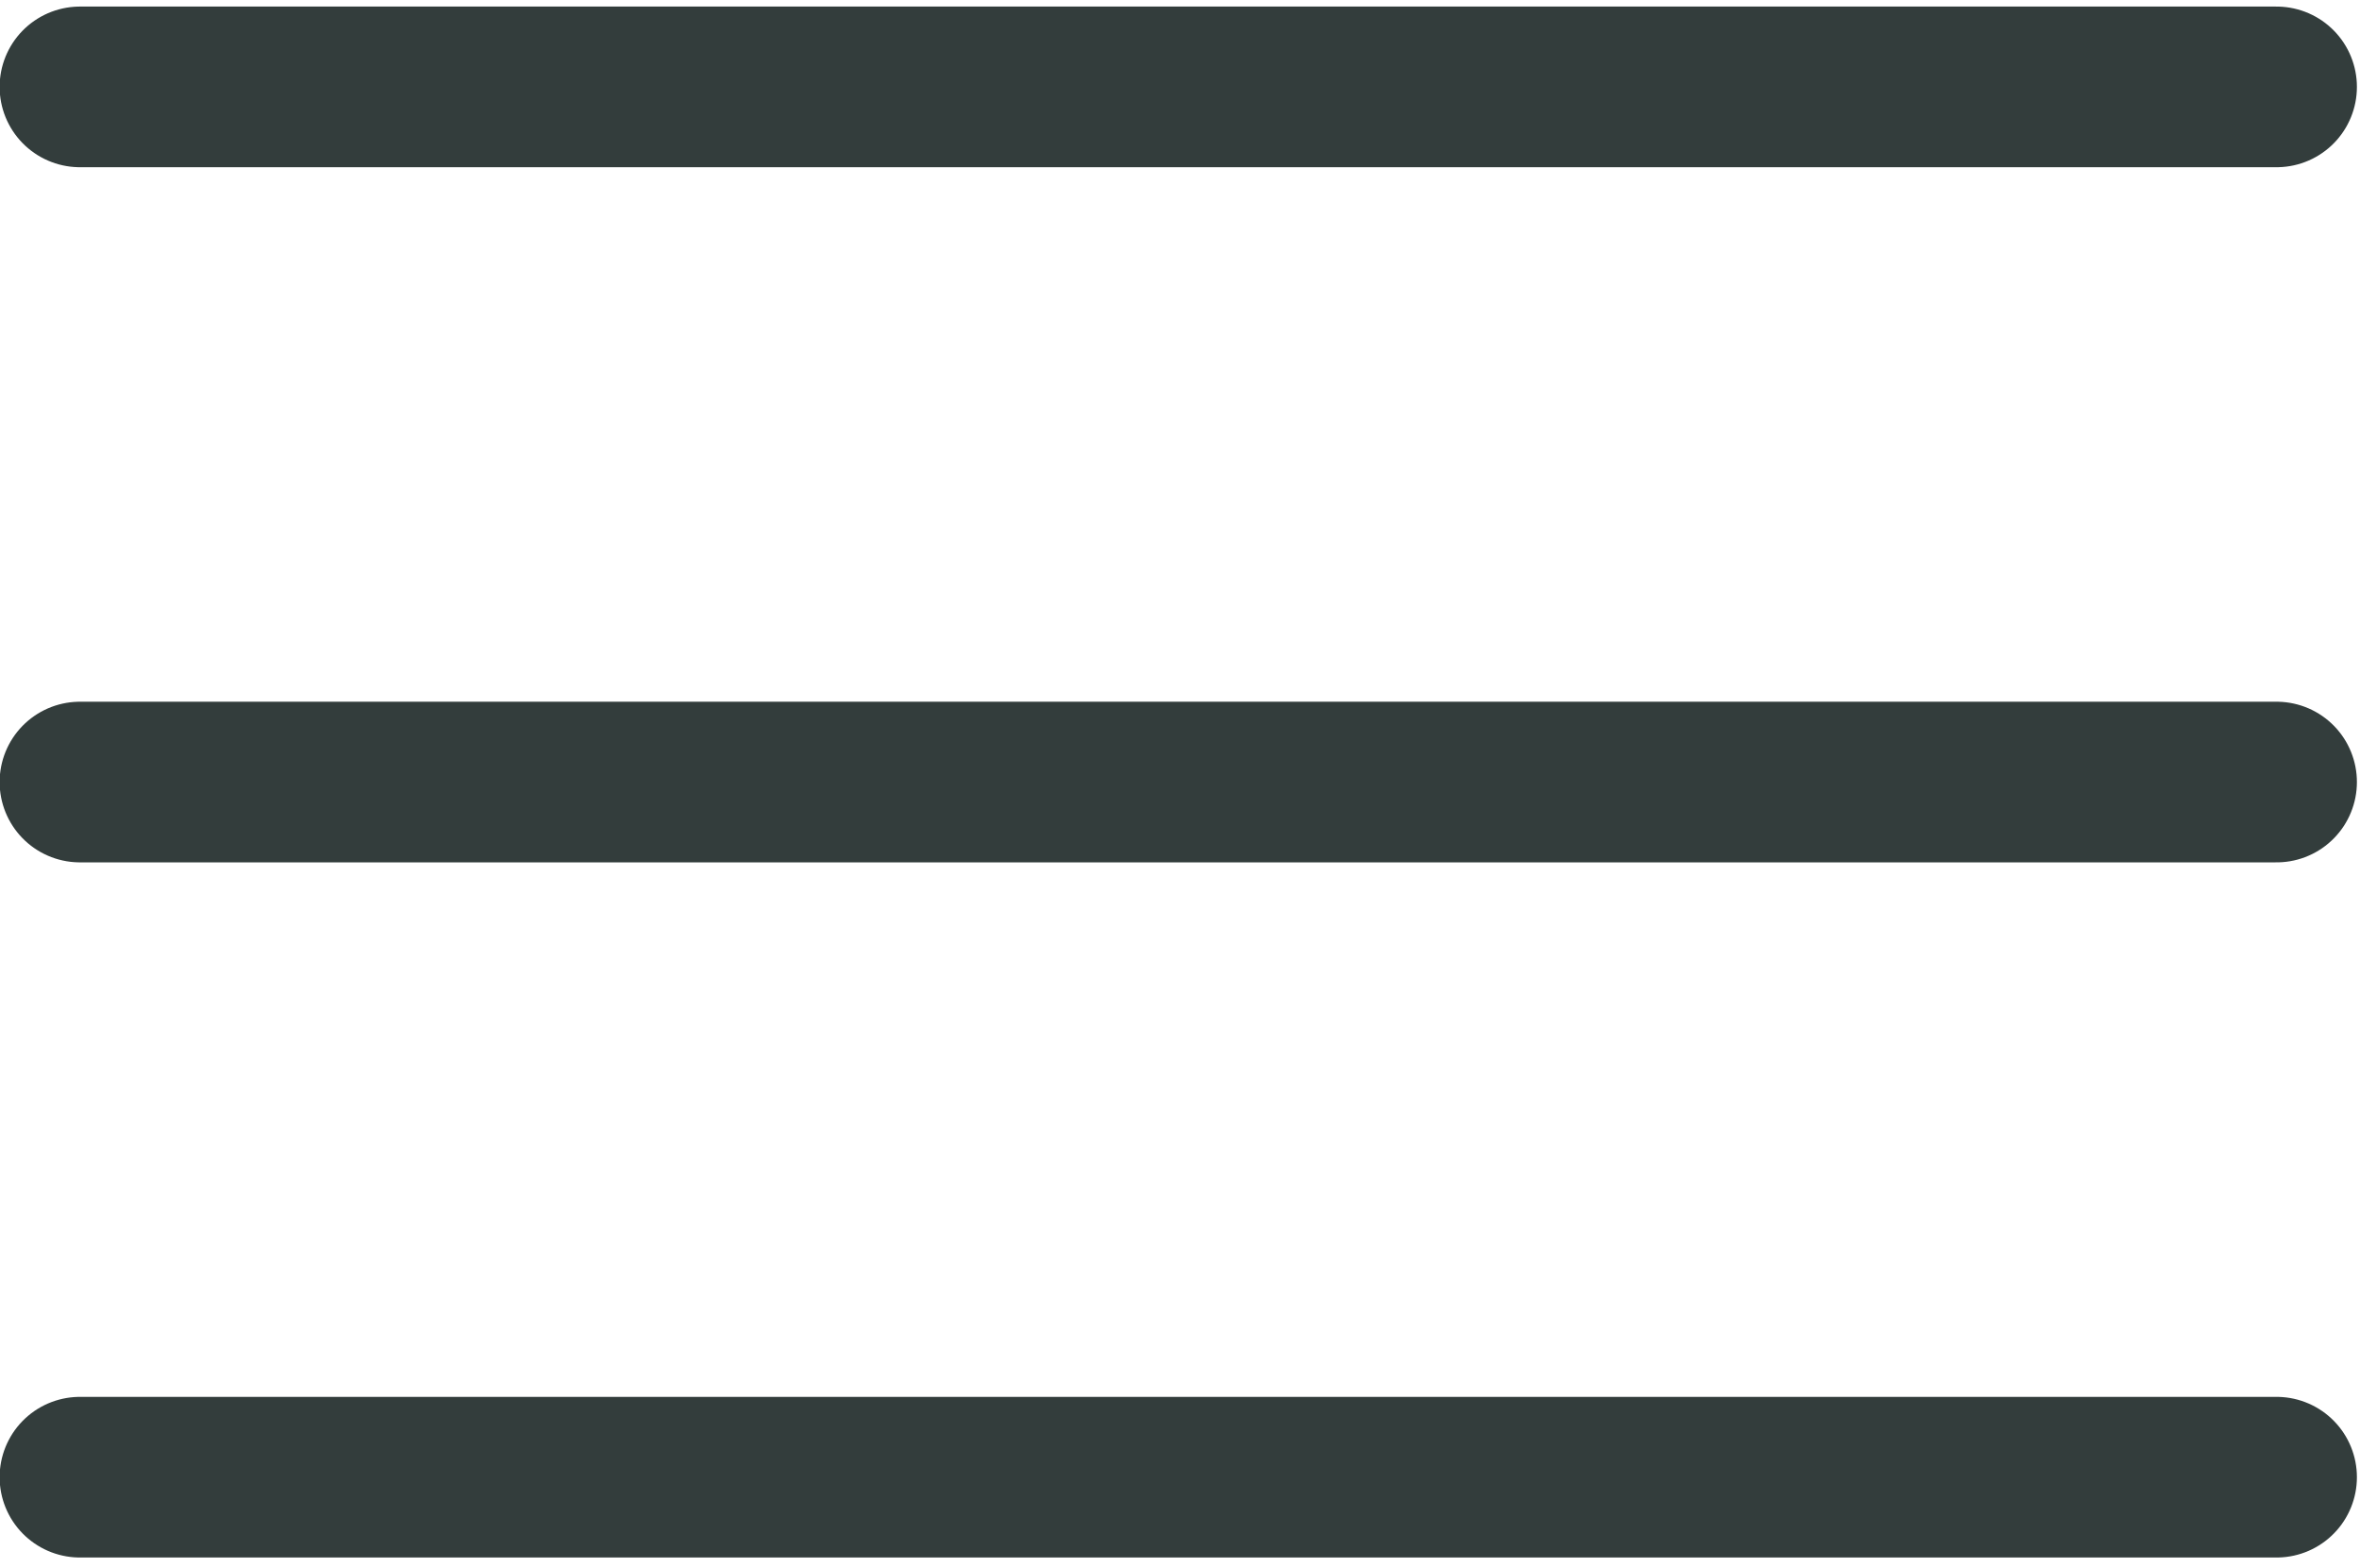
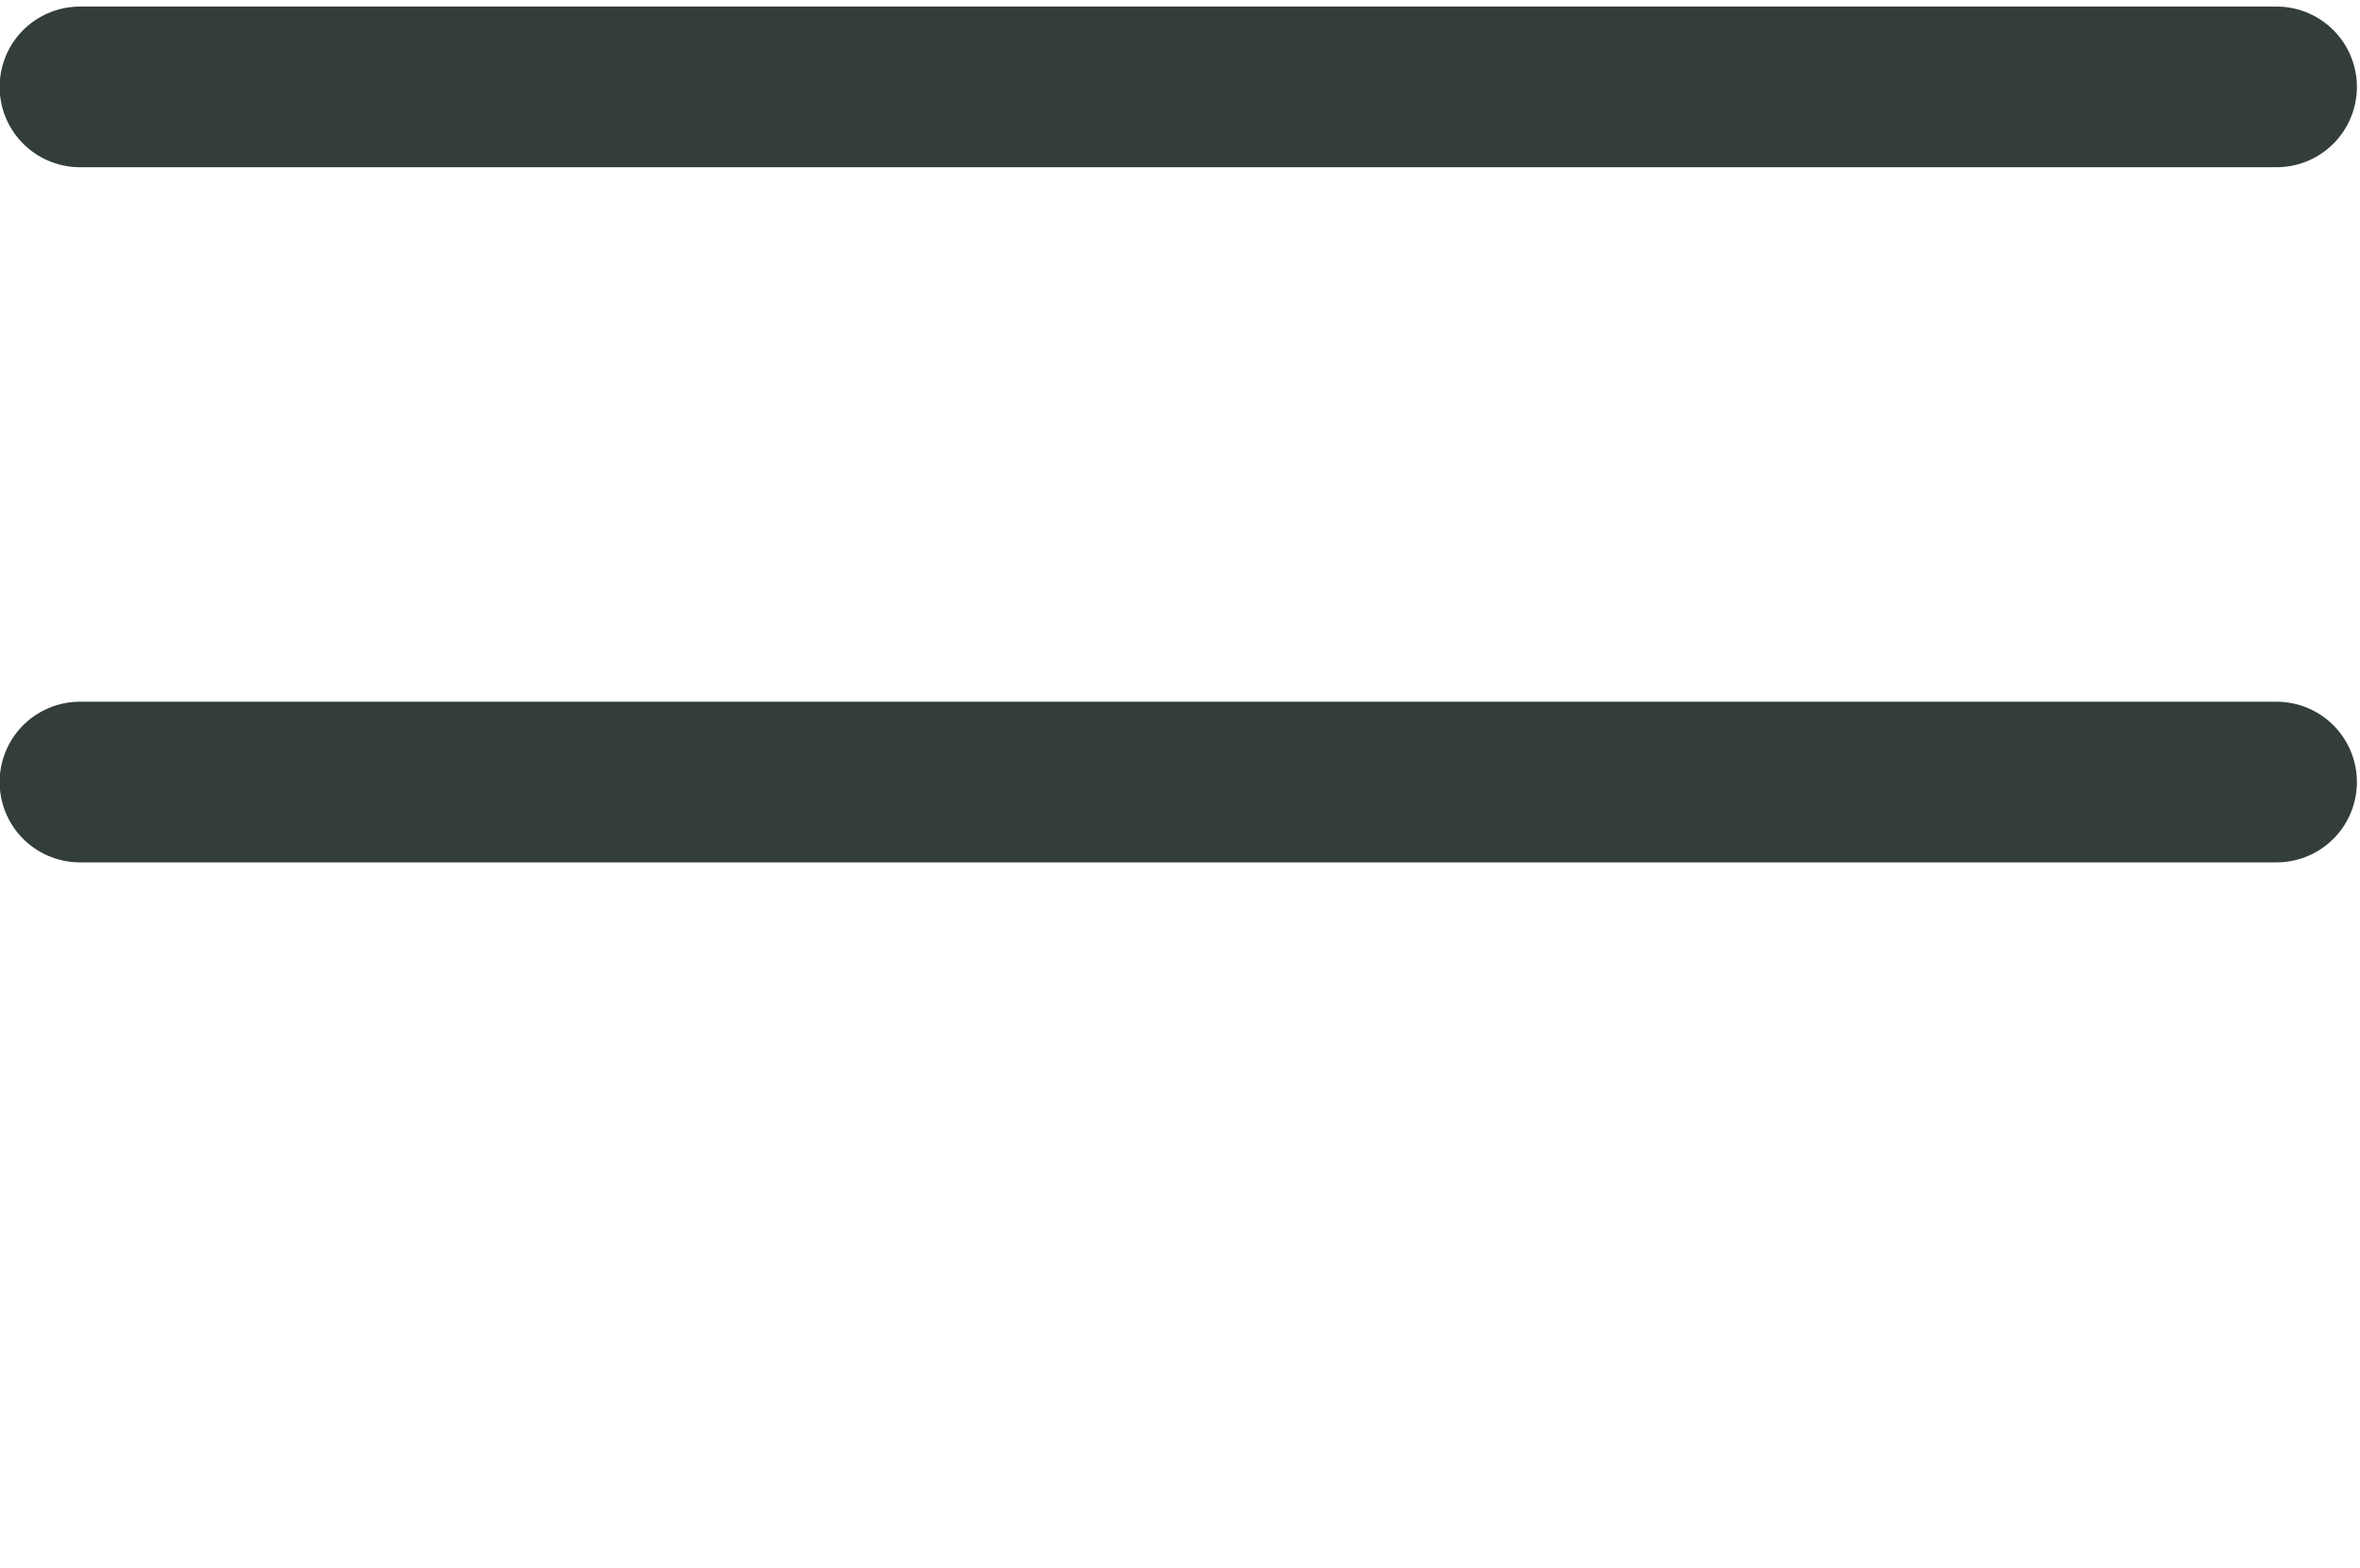
<svg xmlns="http://www.w3.org/2000/svg" version="1.1" id="Calque_1" x="0px" y="0px" viewBox="0 0 67.9 45.1" style="enable-background:new 0 0 67.9 45.1;" xml:space="preserve">
  <style type="text/css">
	.st0{fill:none;stroke:#333D3C;stroke-width:4.622;stroke-linecap:round;}
</style>
  <line class="st0" x1="2.3" y1="2.5" x2="65.5" y2="2.5" />
  <line class="st0" x1="2.3" y1="22.5" x2="65.5" y2="22.5" />
-   <line class="st0" x1="2.3" y1="42.5" x2="65.5" y2="42.5" />
</svg>